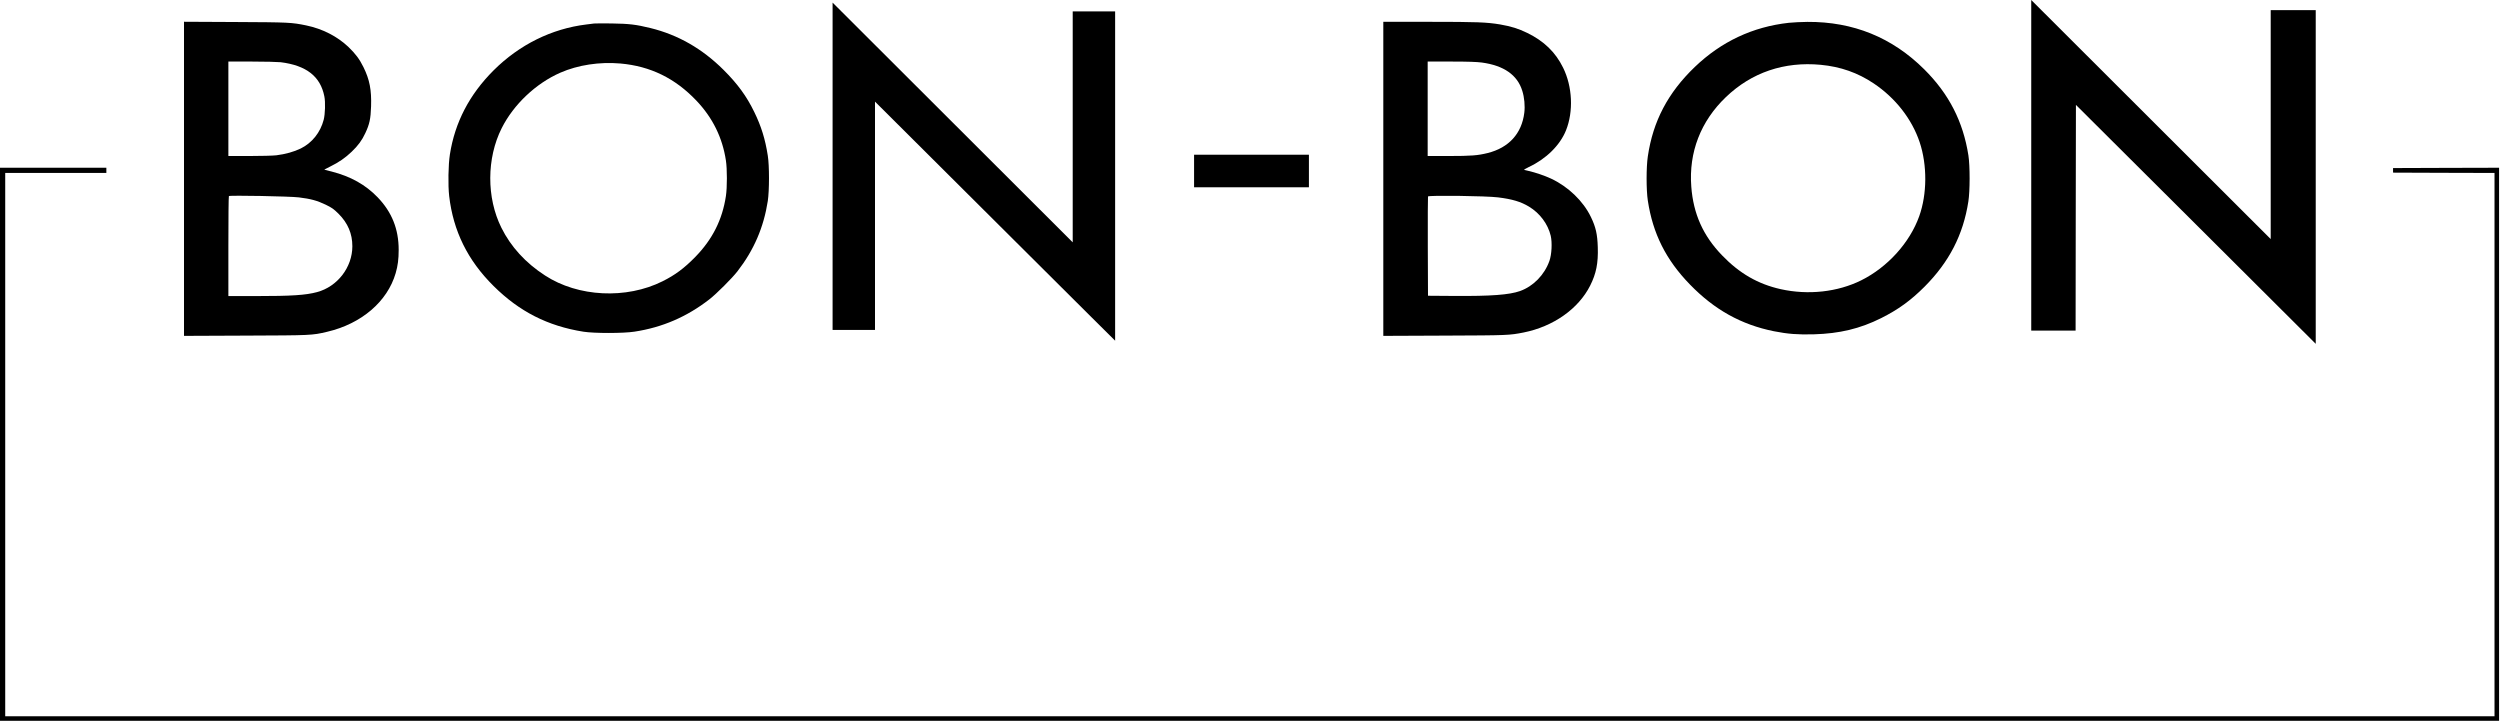
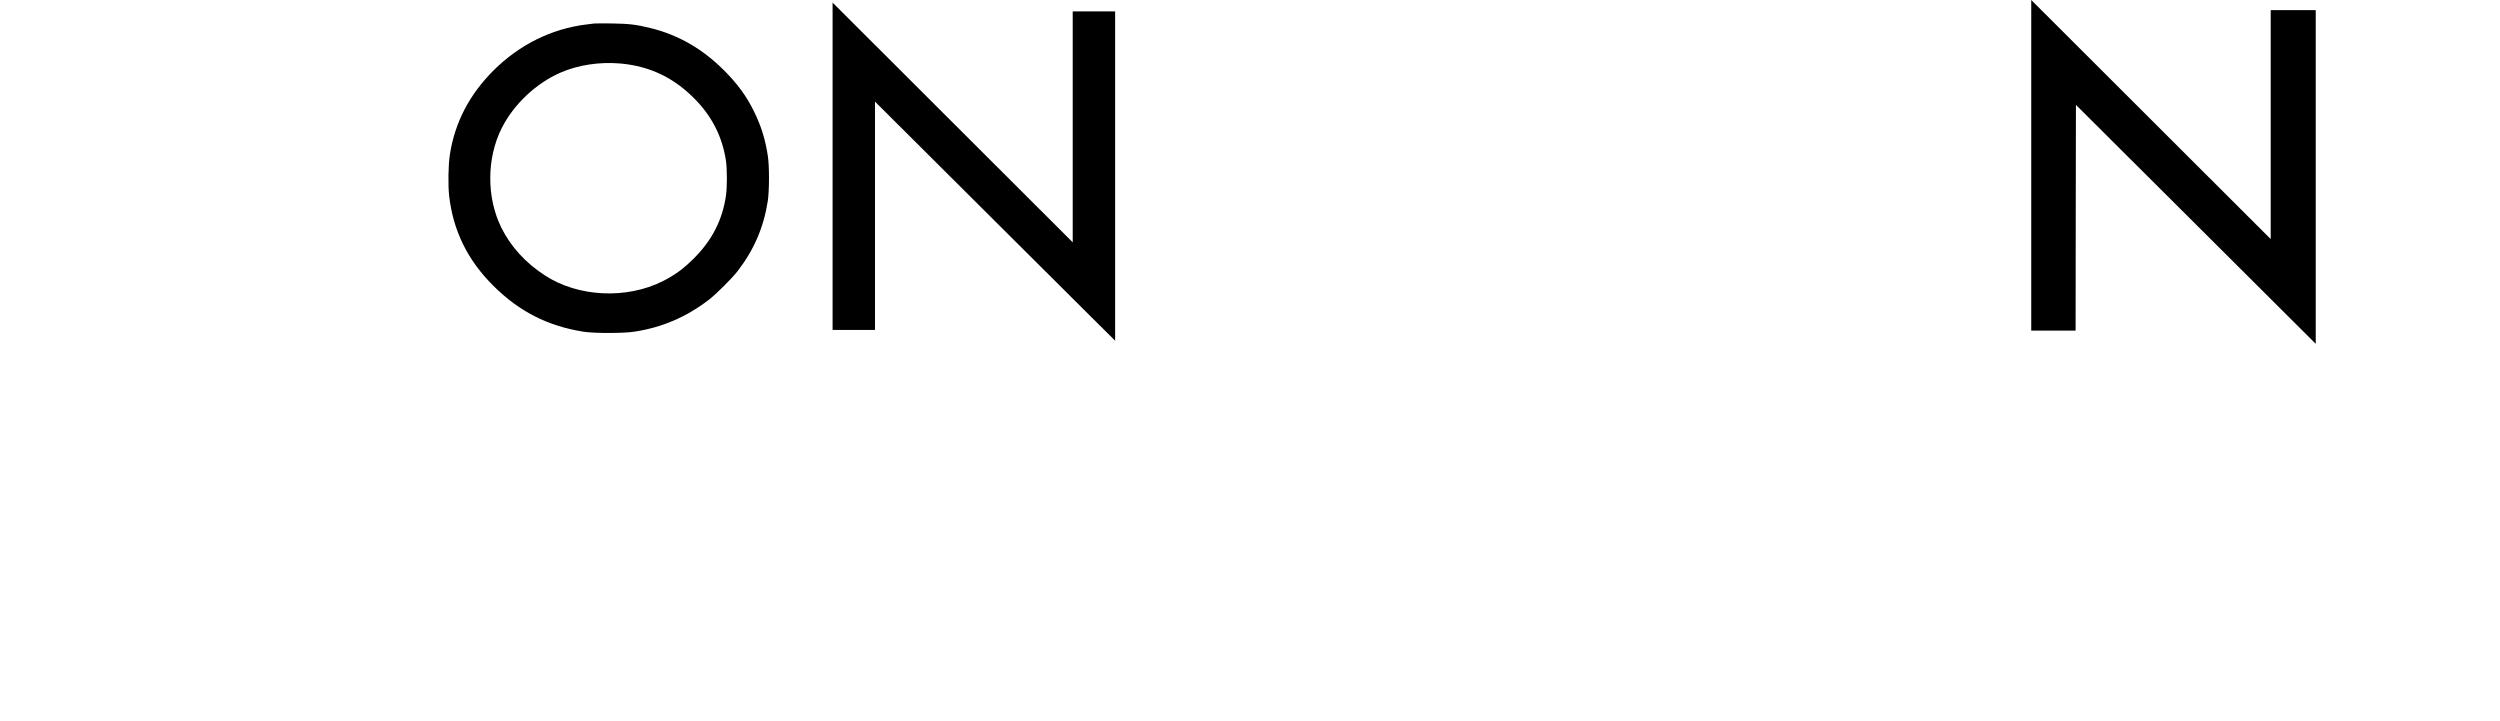
<svg xmlns="http://www.w3.org/2000/svg" width="274" height="79" viewBox="0 0 274 79" fill="none">
  <path d="M222.624 18.113V36.233H225.055H227.486L227.501 23.86L227.522 11.495L240.667 24.589L253.804 37.683V19.391V1.107H251.336H248.869V13.658V26.202L235.746 13.101L222.624 -7.95685e-05V18.113Z" fill="black" />
  <path d="M91.252 18.227V36.162H93.576H95.9V23.653V11.138L106.506 21.704C112.334 27.516 118.256 33.413 119.665 34.806L122.218 37.34V19.291V1.249H119.893H117.569V13.901V26.559L104.411 13.422L91.252 0.285V18.227Z" fill="black" />
-   <path d="M20.167 19.598V36.812L26.911 36.783C34.134 36.755 34.205 36.755 35.836 36.369C39.612 35.491 42.458 33.056 43.366 29.936C43.602 29.122 43.695 28.401 43.695 27.388C43.695 25.103 42.951 23.247 41.385 21.619C40.062 20.248 38.446 19.341 36.365 18.806C35.936 18.699 35.564 18.606 35.542 18.599C35.521 18.599 35.814 18.442 36.186 18.256C37.145 17.785 37.845 17.299 38.539 16.635C39.254 15.95 39.669 15.386 40.041 14.586C40.498 13.615 40.627 13.023 40.67 11.659C40.727 9.853 40.513 8.732 39.833 7.354C39.411 6.49 38.954 5.883 38.203 5.162C36.966 3.984 35.349 3.156 33.554 2.784C31.945 2.456 31.695 2.442 25.802 2.413L20.167 2.385V19.598ZM30.751 6.818C33.576 7.168 35.121 8.375 35.55 10.567C35.678 11.195 35.636 12.502 35.478 13.123C35.113 14.522 34.205 15.657 32.968 16.271C32.224 16.635 31.28 16.899 30.286 17.021C29.936 17.064 28.606 17.099 27.34 17.099H25.03V11.923V6.747H27.59C28.999 6.747 30.422 6.783 30.751 6.818ZM32.754 21.633C34.048 21.79 34.756 21.983 35.678 22.425C36.394 22.775 36.565 22.897 37.116 23.439C38.124 24.453 38.618 25.61 38.618 26.988C38.618 29.294 36.987 31.414 34.749 32.014C33.504 32.35 31.967 32.45 28.019 32.45H25.03V27.002C25.03 24.003 25.051 21.526 25.087 21.49C25.18 21.39 31.767 21.512 32.754 21.633Z" fill="black" />
-   <path d="M151.61 19.605V36.812L158.354 36.783C165.319 36.755 165.412 36.748 166.986 36.441C170.239 35.791 172.993 33.856 174.28 31.307C174.945 29.986 175.174 28.837 175.117 27.102C175.074 25.674 174.902 24.896 174.366 23.789C173.522 22.033 171.877 20.455 169.982 19.57C169.295 19.248 168.258 18.899 167.558 18.741C167.343 18.699 167.114 18.642 167.057 18.627C166.993 18.606 167.207 18.47 167.558 18.306C169.467 17.413 170.983 15.914 171.634 14.286C172.464 12.216 172.342 9.503 171.319 7.425C170.483 5.719 169.217 4.498 167.379 3.605C166.413 3.134 165.627 2.892 164.404 2.677C162.931 2.435 161.872 2.392 156.68 2.392H151.61V19.605ZM162.409 6.854C164.826 7.182 166.306 8.218 166.842 9.953C167.071 10.667 167.157 11.616 167.064 12.359C166.785 14.636 165.369 16.193 163.052 16.771C161.972 17.042 161.236 17.099 158.783 17.099H156.473V11.923V6.747H159.069C160.914 6.747 161.872 6.783 162.409 6.854ZM164.196 21.633C165.748 21.826 166.678 22.104 167.579 22.647C168.773 23.368 169.653 24.553 169.961 25.845C170.132 26.595 170.068 27.887 169.817 28.594C169.274 30.129 168.051 31.379 166.592 31.9C165.412 32.314 163.417 32.464 159.369 32.435L156.509 32.414L156.487 27.023C156.48 24.061 156.487 21.59 156.509 21.533C156.566 21.39 162.902 21.469 164.196 21.633Z" fill="black" />
-   <path d="M196.056 2.499C192.108 2.934 188.647 4.562 185.751 7.339C182.804 10.167 181.167 13.287 180.602 17.135C180.423 18.334 180.423 20.812 180.602 21.99C181.152 25.61 182.59 28.48 185.222 31.186C187.911 33.956 190.85 35.584 194.425 36.305C195.934 36.605 197.064 36.69 198.802 36.641C201.613 36.562 203.851 36.026 206.168 34.87C208.013 33.949 209.422 32.935 210.931 31.421C213.627 28.715 215.165 25.738 215.73 22.097C215.915 20.94 215.915 18.177 215.737 17.028C215.157 13.322 213.606 10.295 210.902 7.604C207.377 4.098 203.114 2.37 198.094 2.399C197.443 2.406 196.528 2.449 196.056 2.499ZM199.56 7.104C201.734 7.311 203.601 7.968 205.353 9.139C207.741 10.738 209.536 13.03 210.395 15.586C211.231 18.092 211.217 21.269 210.345 23.703C209.308 26.602 206.876 29.287 203.994 30.722C201.412 32.007 198.18 32.364 195.169 31.693C192.673 31.136 190.642 29.965 188.726 27.973C186.659 25.831 185.586 23.439 185.365 20.448C185.079 16.692 186.394 13.287 189.162 10.638C191.98 7.939 195.548 6.725 199.56 7.104Z" fill="black" />
  <path d="M65.114 2.577C64.999 2.592 64.613 2.642 64.255 2.684C60.458 3.149 56.925 4.898 54.1 7.711C51.447 10.36 49.86 13.408 49.309 16.921C49.13 18.056 49.094 20.298 49.23 21.49C49.674 25.317 51.261 28.537 54.093 31.343C56.918 34.149 60.036 35.734 63.948 36.355C65.121 36.541 68.339 36.541 69.547 36.348C72.601 35.884 75.297 34.713 77.75 32.806C78.53 32.2 80.232 30.5 80.825 29.736C82.635 27.395 83.7 24.924 84.151 22.026C84.322 20.883 84.329 18.177 84.151 17.064C83.872 15.25 83.428 13.829 82.67 12.28C81.826 10.538 80.832 9.182 79.281 7.639C76.949 5.326 74.317 3.82 71.3 3.077C69.691 2.684 68.968 2.599 67.044 2.57C66.1 2.556 65.235 2.563 65.114 2.577ZM68.01 6.961C71.285 7.254 73.989 8.575 76.32 11.024C78.101 12.894 79.18 15.079 79.559 17.585C79.703 18.506 79.703 20.562 79.559 21.49C79.166 24.089 78.086 26.231 76.206 28.159C74.99 29.401 74.003 30.136 72.615 30.829C68.646 32.814 63.361 32.557 59.736 30.193C57.605 28.816 55.988 27.045 54.952 24.96C53.314 21.669 53.328 17.342 54.987 14.044C56.289 11.452 58.735 9.139 61.409 7.968C63.354 7.118 65.7 6.761 68.01 6.961Z" fill="black" />
-   <path d="M130.871 18.741V20.526H137.164H143.457V18.741V16.957H137.164H130.871V18.741Z" fill="black" />
-   <path d="M0 48.692V79H136.95H273.899V48.692V18.384L268.092 18.399L262.278 18.42V18.67V18.92L267.842 18.941L273.399 18.956V48.728V78.5H136.985H0.572V48.728V18.956H6.114H11.657V18.67V18.384H5.828H0V48.692Z" fill="black" />
</svg>